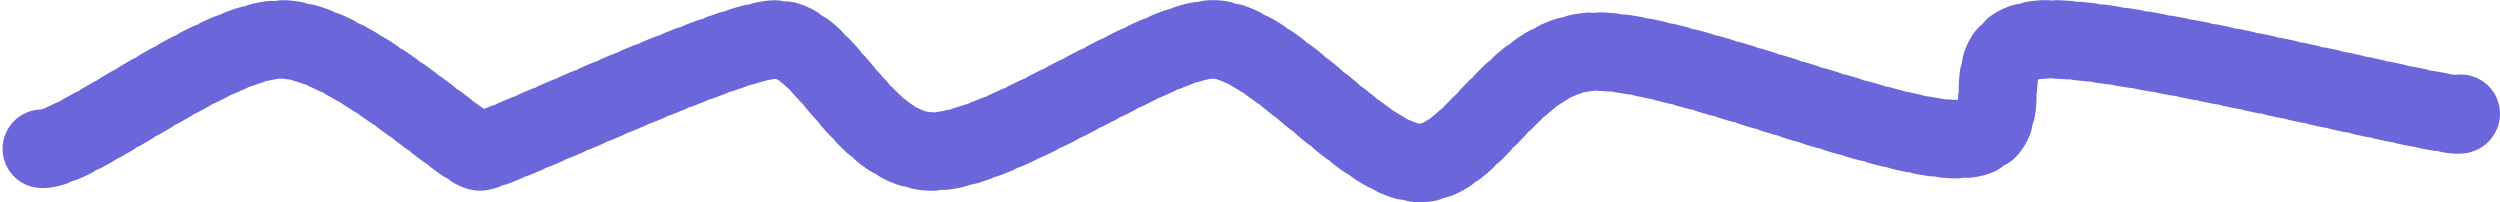
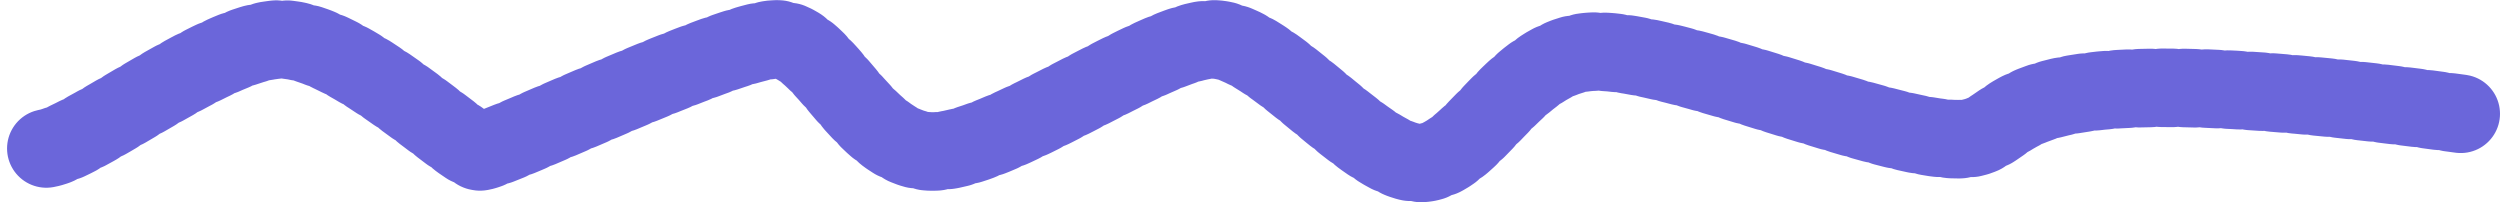
<svg xmlns="http://www.w3.org/2000/svg" viewBox="0 0 191.001 15.453" fill="none">
-   <path d="M188.001 8.693C188.001 9.42 162.613 2.699 156.142 3.01C149.67 3.322 155.395 10.532 149.67 10.635C143.946 10.739 128.016 3.789 121.794 3.944C115.571 4.1 112.584 12.607 108.353 12.451C104.122 12.295 97.152 3.01 92.672 3.01C88.192 3.01 76.245 11.828 71.018 11.569C65.791 11.31 63.054 3.01 59.32 3.01C55.586 3.01 37.915 11.569 36.67 11.569C35.426 11.569 26.714 3.01 21.487 3.01C16.26 3.01 5.241 11.961 3.001 11.339" stroke="#6B66DA" stroke-width="6" stroke-linecap="round" stroke-linejoin="round" stroke-dasharray="0.85 0.85" />
+   <path d="M188.001 8.693C149.67 3.322 155.395 10.532 149.67 10.635C143.946 10.739 128.016 3.789 121.794 3.944C115.571 4.1 112.584 12.607 108.353 12.451C104.122 12.295 97.152 3.01 92.672 3.01C88.192 3.01 76.245 11.828 71.018 11.569C65.791 11.31 63.054 3.01 59.32 3.01C55.586 3.01 37.915 11.569 36.67 11.569C35.426 11.569 26.714 3.01 21.487 3.01C16.26 3.01 5.241 11.961 3.001 11.339" stroke="#6B66DA" stroke-width="6" stroke-linecap="round" stroke-linejoin="round" stroke-dasharray="0.85 0.85" />
</svg>